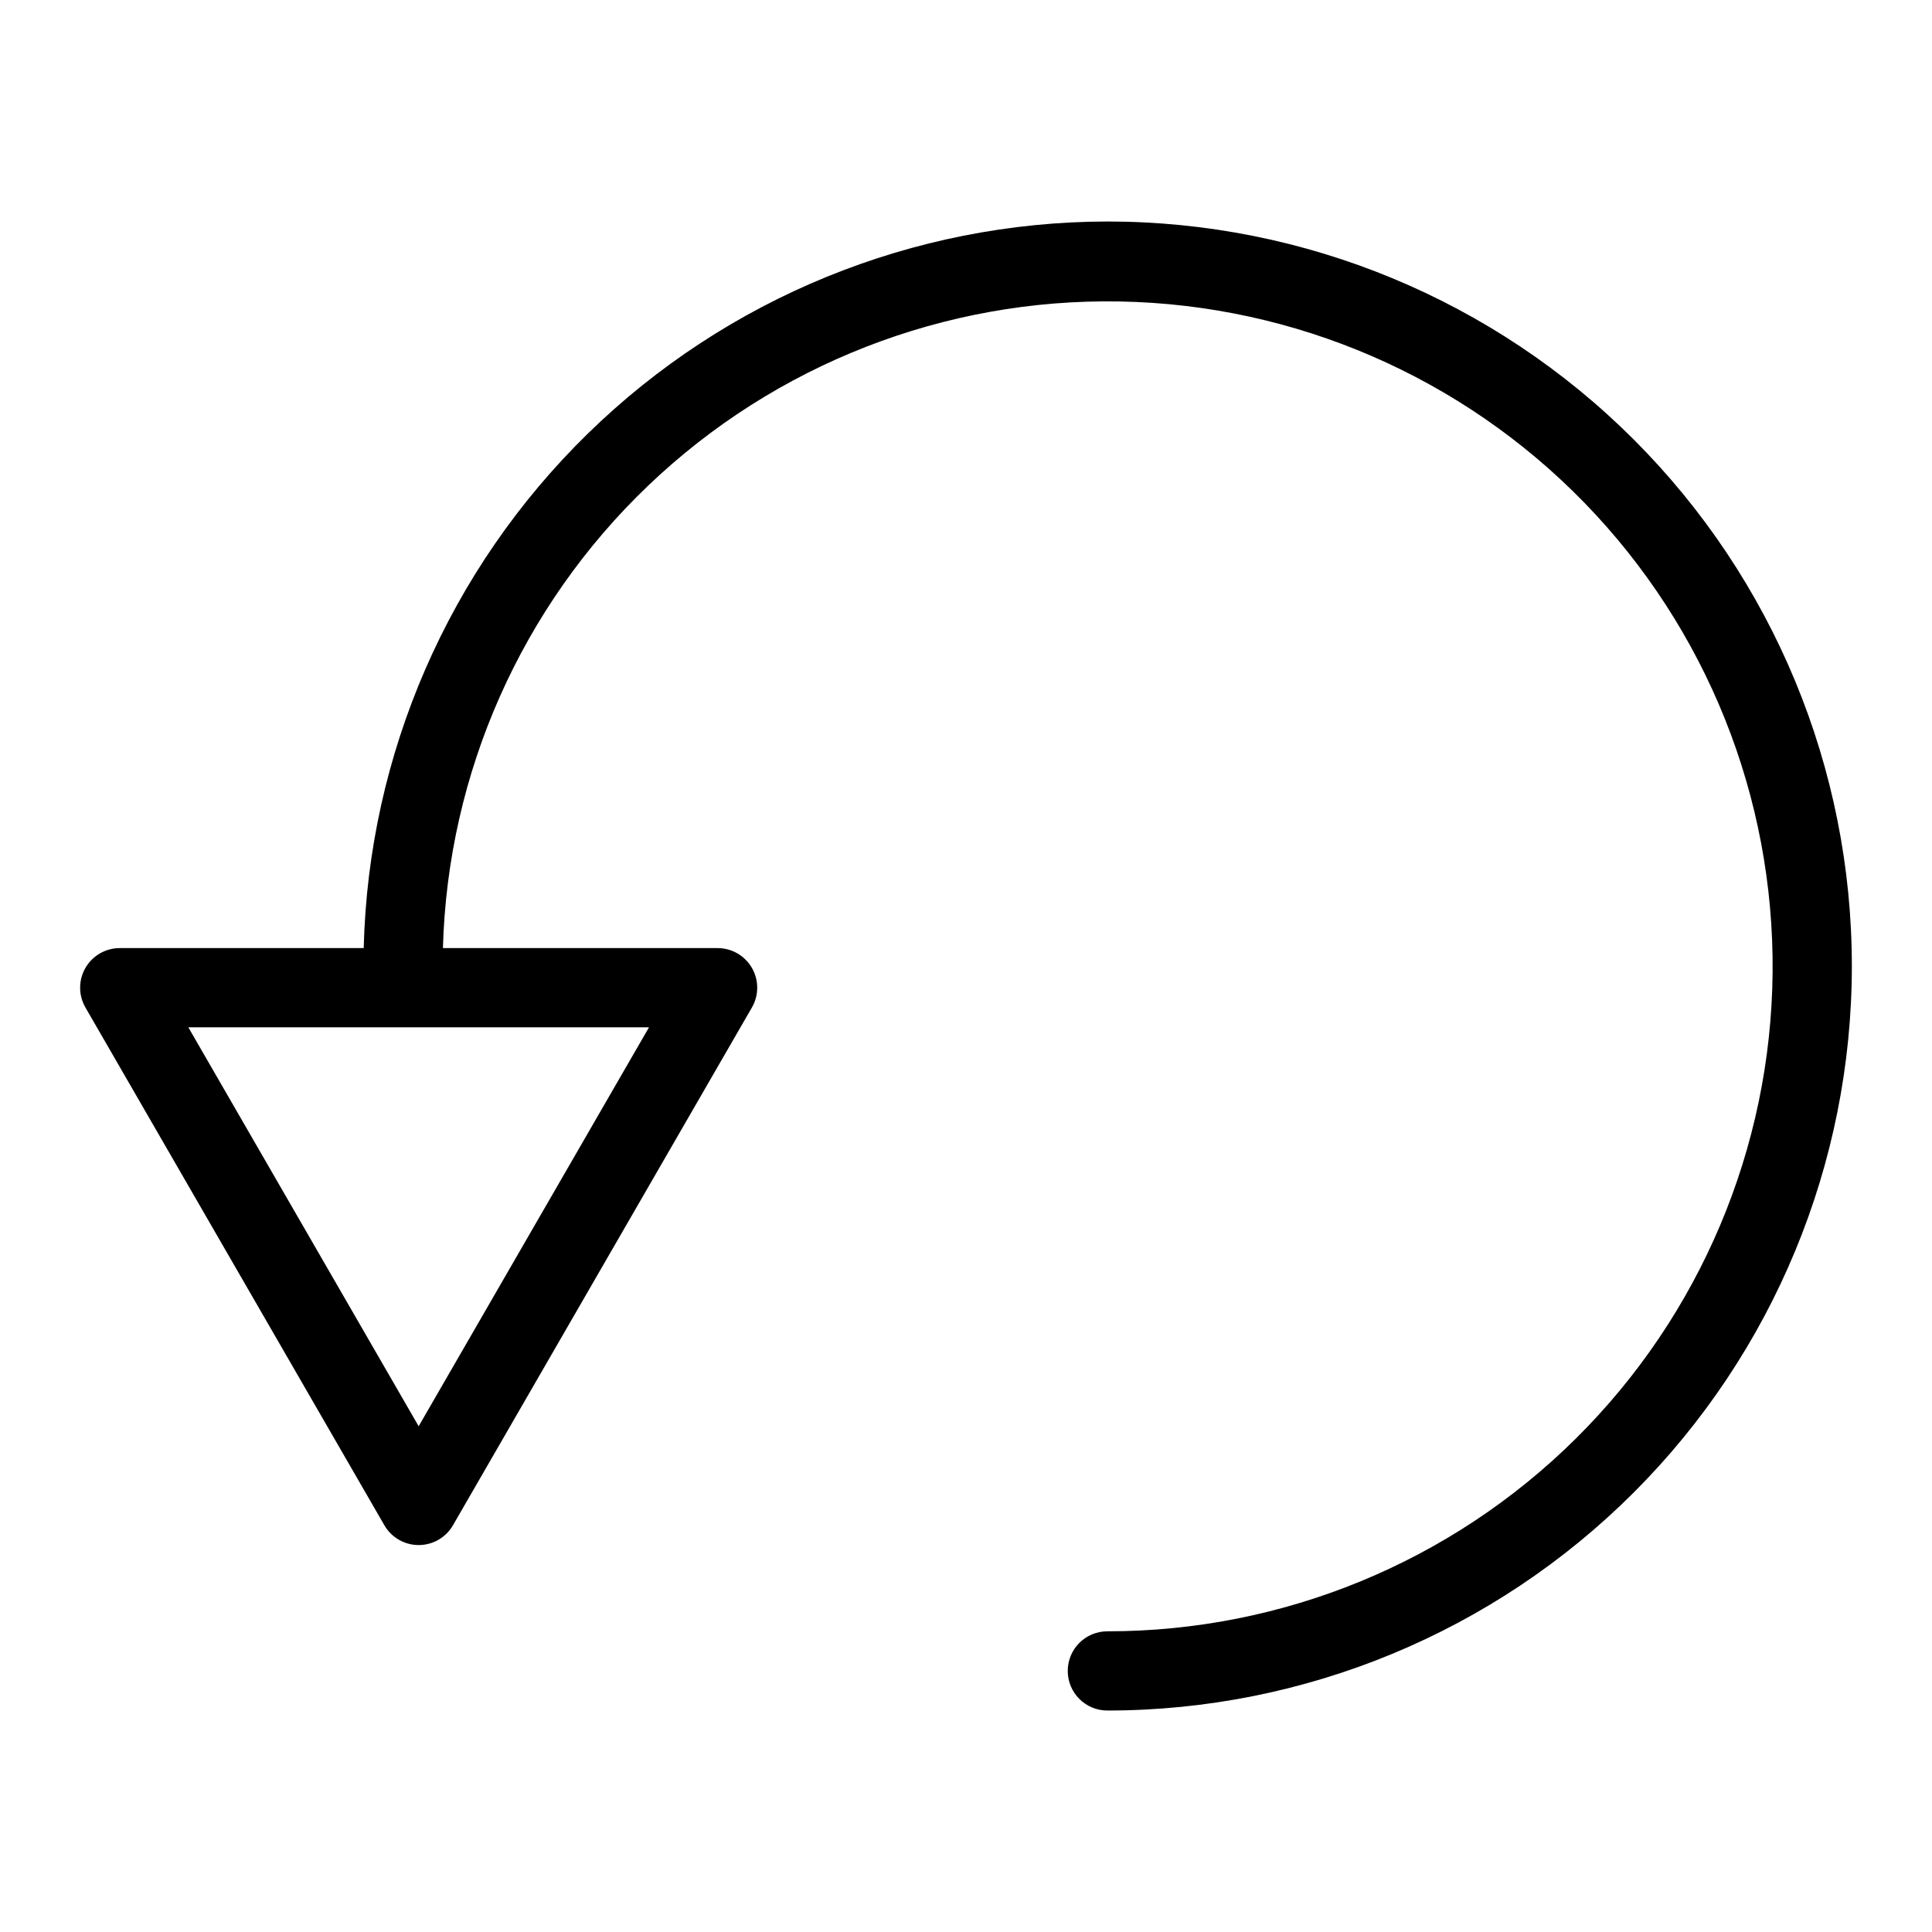
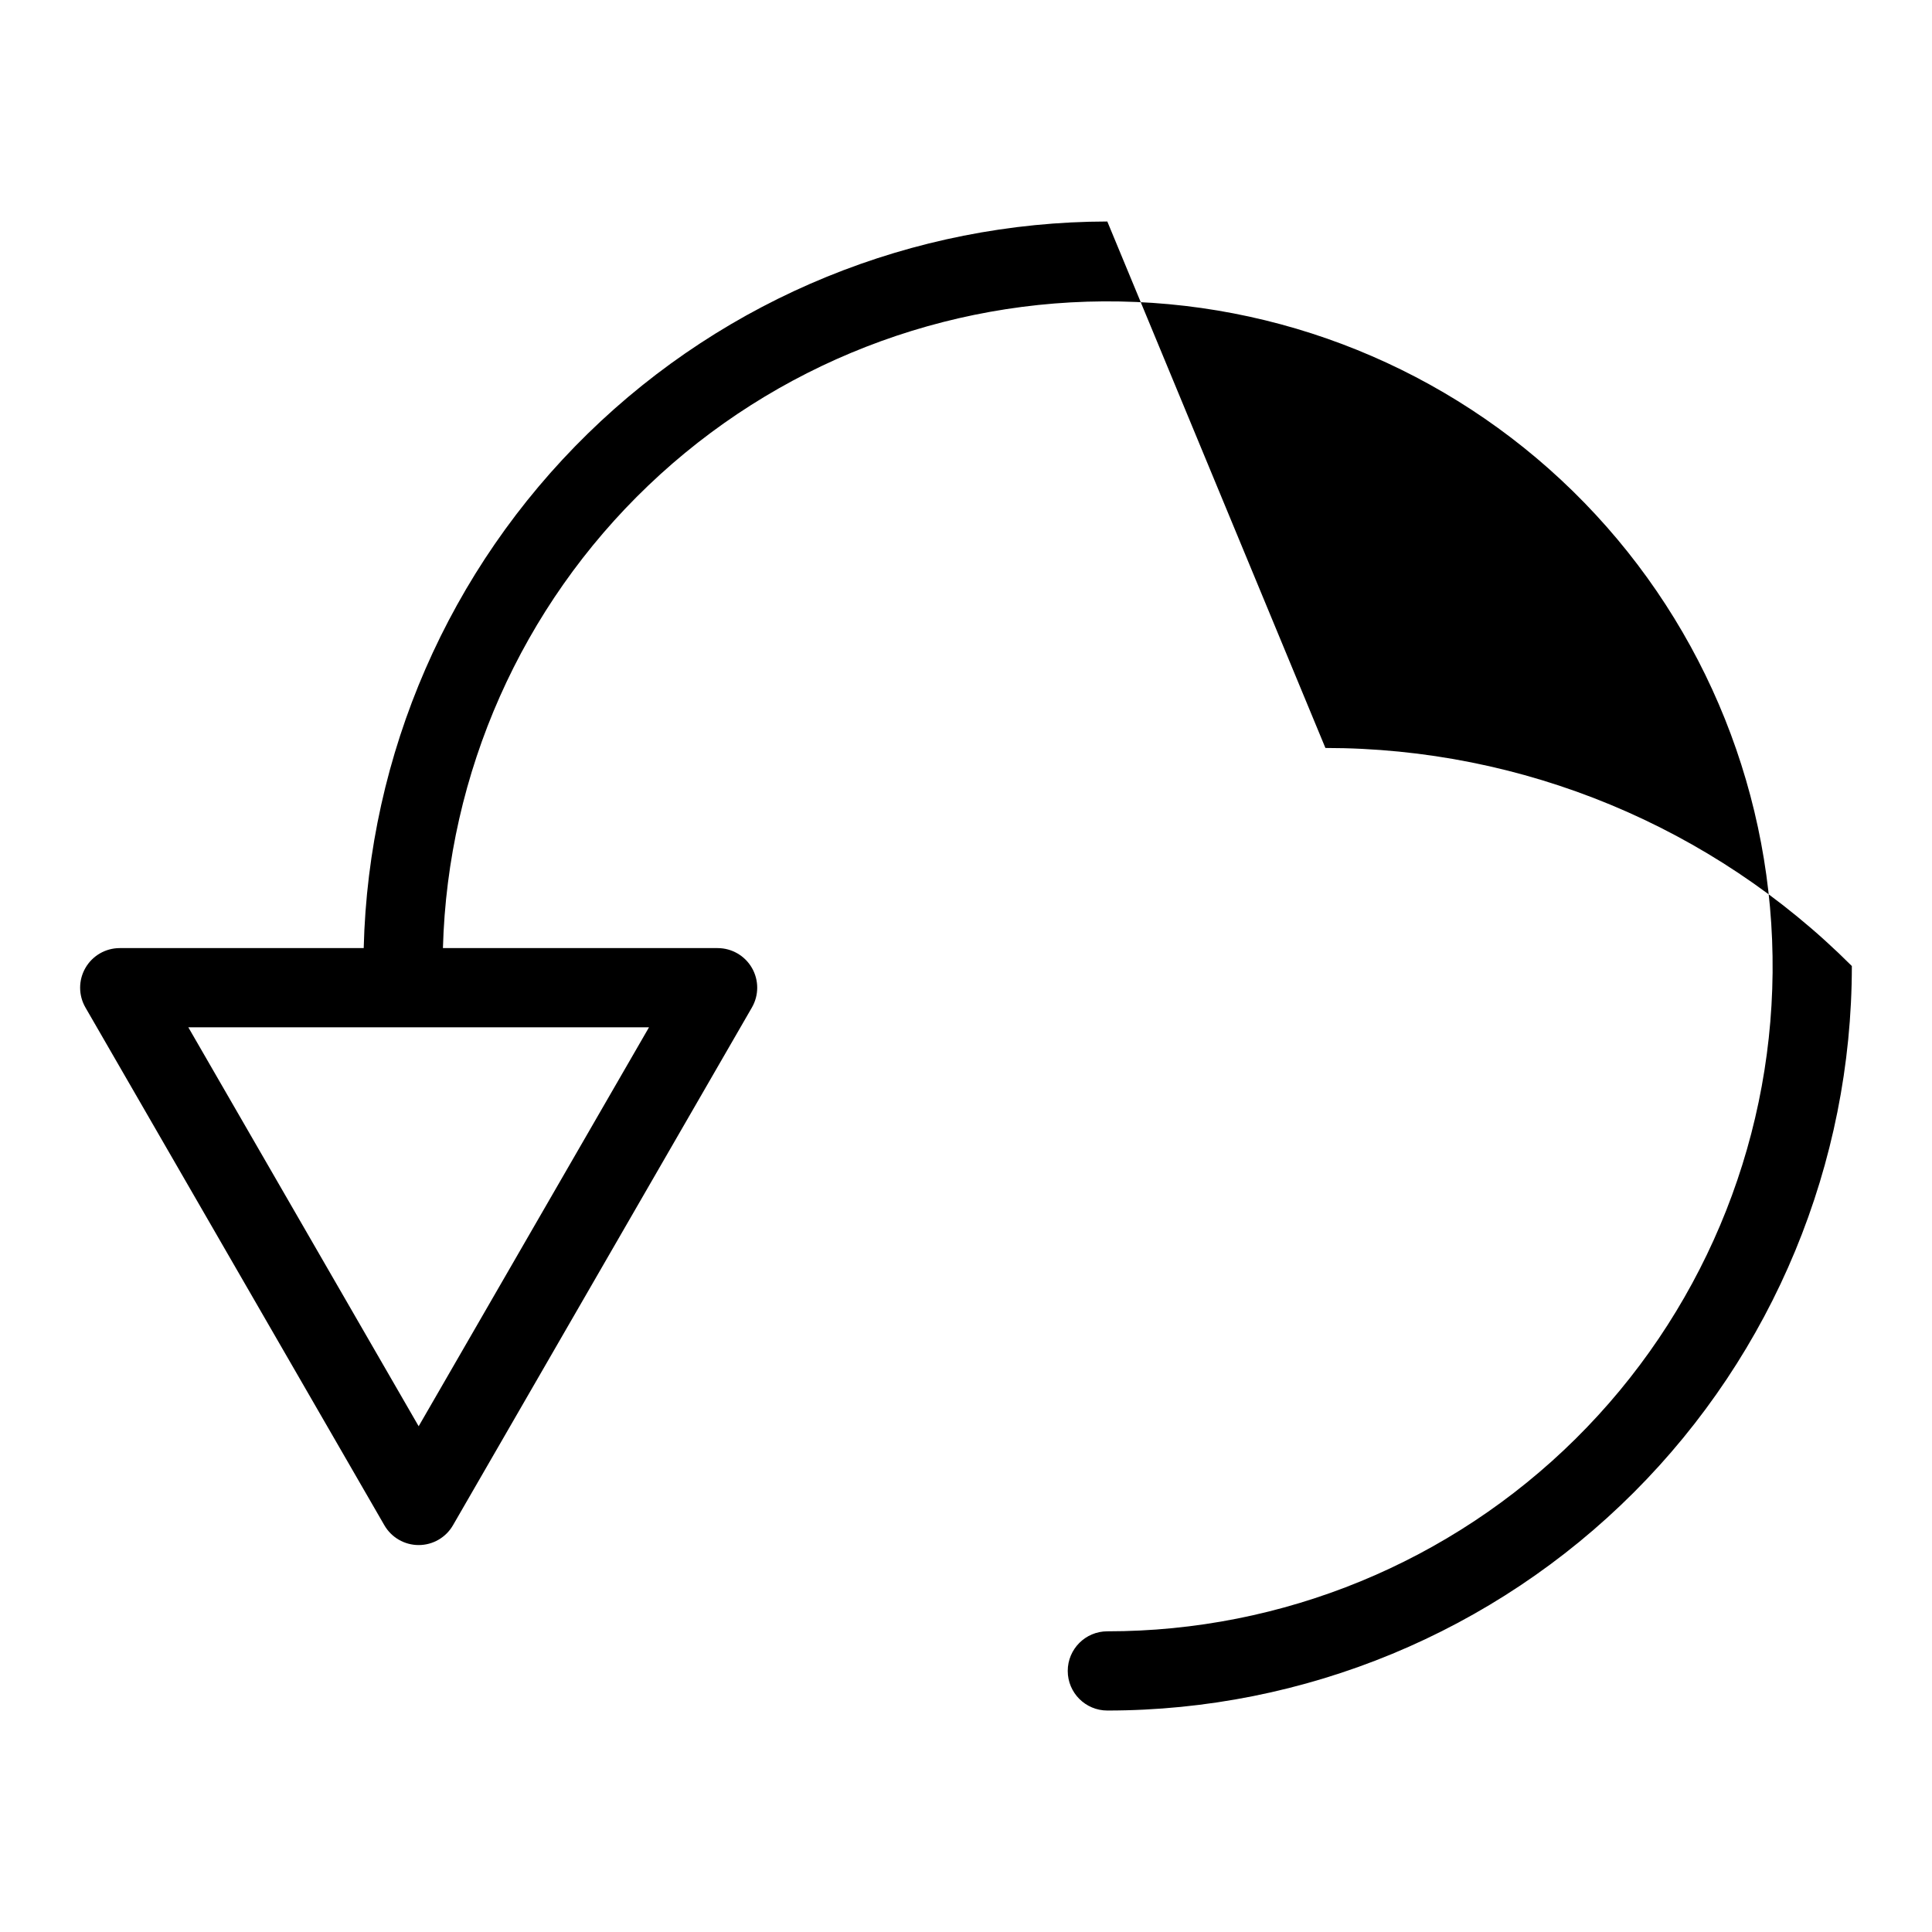
<svg xmlns="http://www.w3.org/2000/svg" fill="#000000" width="800px" height="800px" version="1.1" viewBox="144 144 512 512">
-   <path d="m437.45 202.7c-51.469 0.078-100.87 20.25-137.68 56.215-36.809 35.969-58.117 84.891-59.383 136.34h-64.652c-3.75 0-7.215 2-9.09 5.246-1.879 3.246-1.879 7.25-0.004 10.496l79.219 137.21c1.875 3.25 5.34 5.25 9.094 5.25 3.75 0 7.215-2 9.09-5.25l79.219-137.21c1.875-3.246 1.875-7.25 0-10.496s-5.344-5.246-9.094-5.246h-72.789c1.273-46.445 20.84-90.512 54.438-122.6 33.602-32.094 78.516-49.617 124.97-48.762 46.457 0.859 90.695 20.027 123.09 53.336 32.395 33.312 50.32 78.066 49.879 124.53-0.438 46.461-19.211 90.871-52.227 123.56-33.02 32.691-77.613 51.02-124.07 50.996-5.797 0-10.496 4.699-10.496 10.496 0 5.797 4.699 10.496 10.496 10.496 52.328 0 102.51-20.785 139.51-57.789 37.004-37 57.789-87.184 57.789-139.51s-20.785-102.52-57.789-139.52c-37-37-87.184-57.789-139.51-57.789zm-182.5 319.27-61.039-105.72h122.08z" />
+   <path d="m437.45 202.7c-51.469 0.078-100.87 20.25-137.68 56.215-36.809 35.969-58.117 84.891-59.383 136.34h-64.652c-3.75 0-7.215 2-9.09 5.246-1.879 3.246-1.879 7.25-0.004 10.496l79.219 137.21c1.875 3.25 5.34 5.25 9.094 5.25 3.75 0 7.215-2 9.09-5.25l79.219-137.21c1.875-3.246 1.875-7.25 0-10.496s-5.344-5.246-9.094-5.246h-72.789c1.273-46.445 20.84-90.512 54.438-122.6 33.602-32.094 78.516-49.617 124.97-48.762 46.457 0.859 90.695 20.027 123.09 53.336 32.395 33.312 50.32 78.066 49.879 124.53-0.438 46.461-19.211 90.871-52.227 123.56-33.02 32.691-77.613 51.02-124.07 50.996-5.797 0-10.496 4.699-10.496 10.496 0 5.797 4.699 10.496 10.496 10.496 52.328 0 102.51-20.785 139.51-57.789 37.004-37 57.789-87.184 57.789-139.51c-37-37-87.184-57.789-139.51-57.789zm-182.5 319.27-61.039-105.72h122.08z" />
</svg>